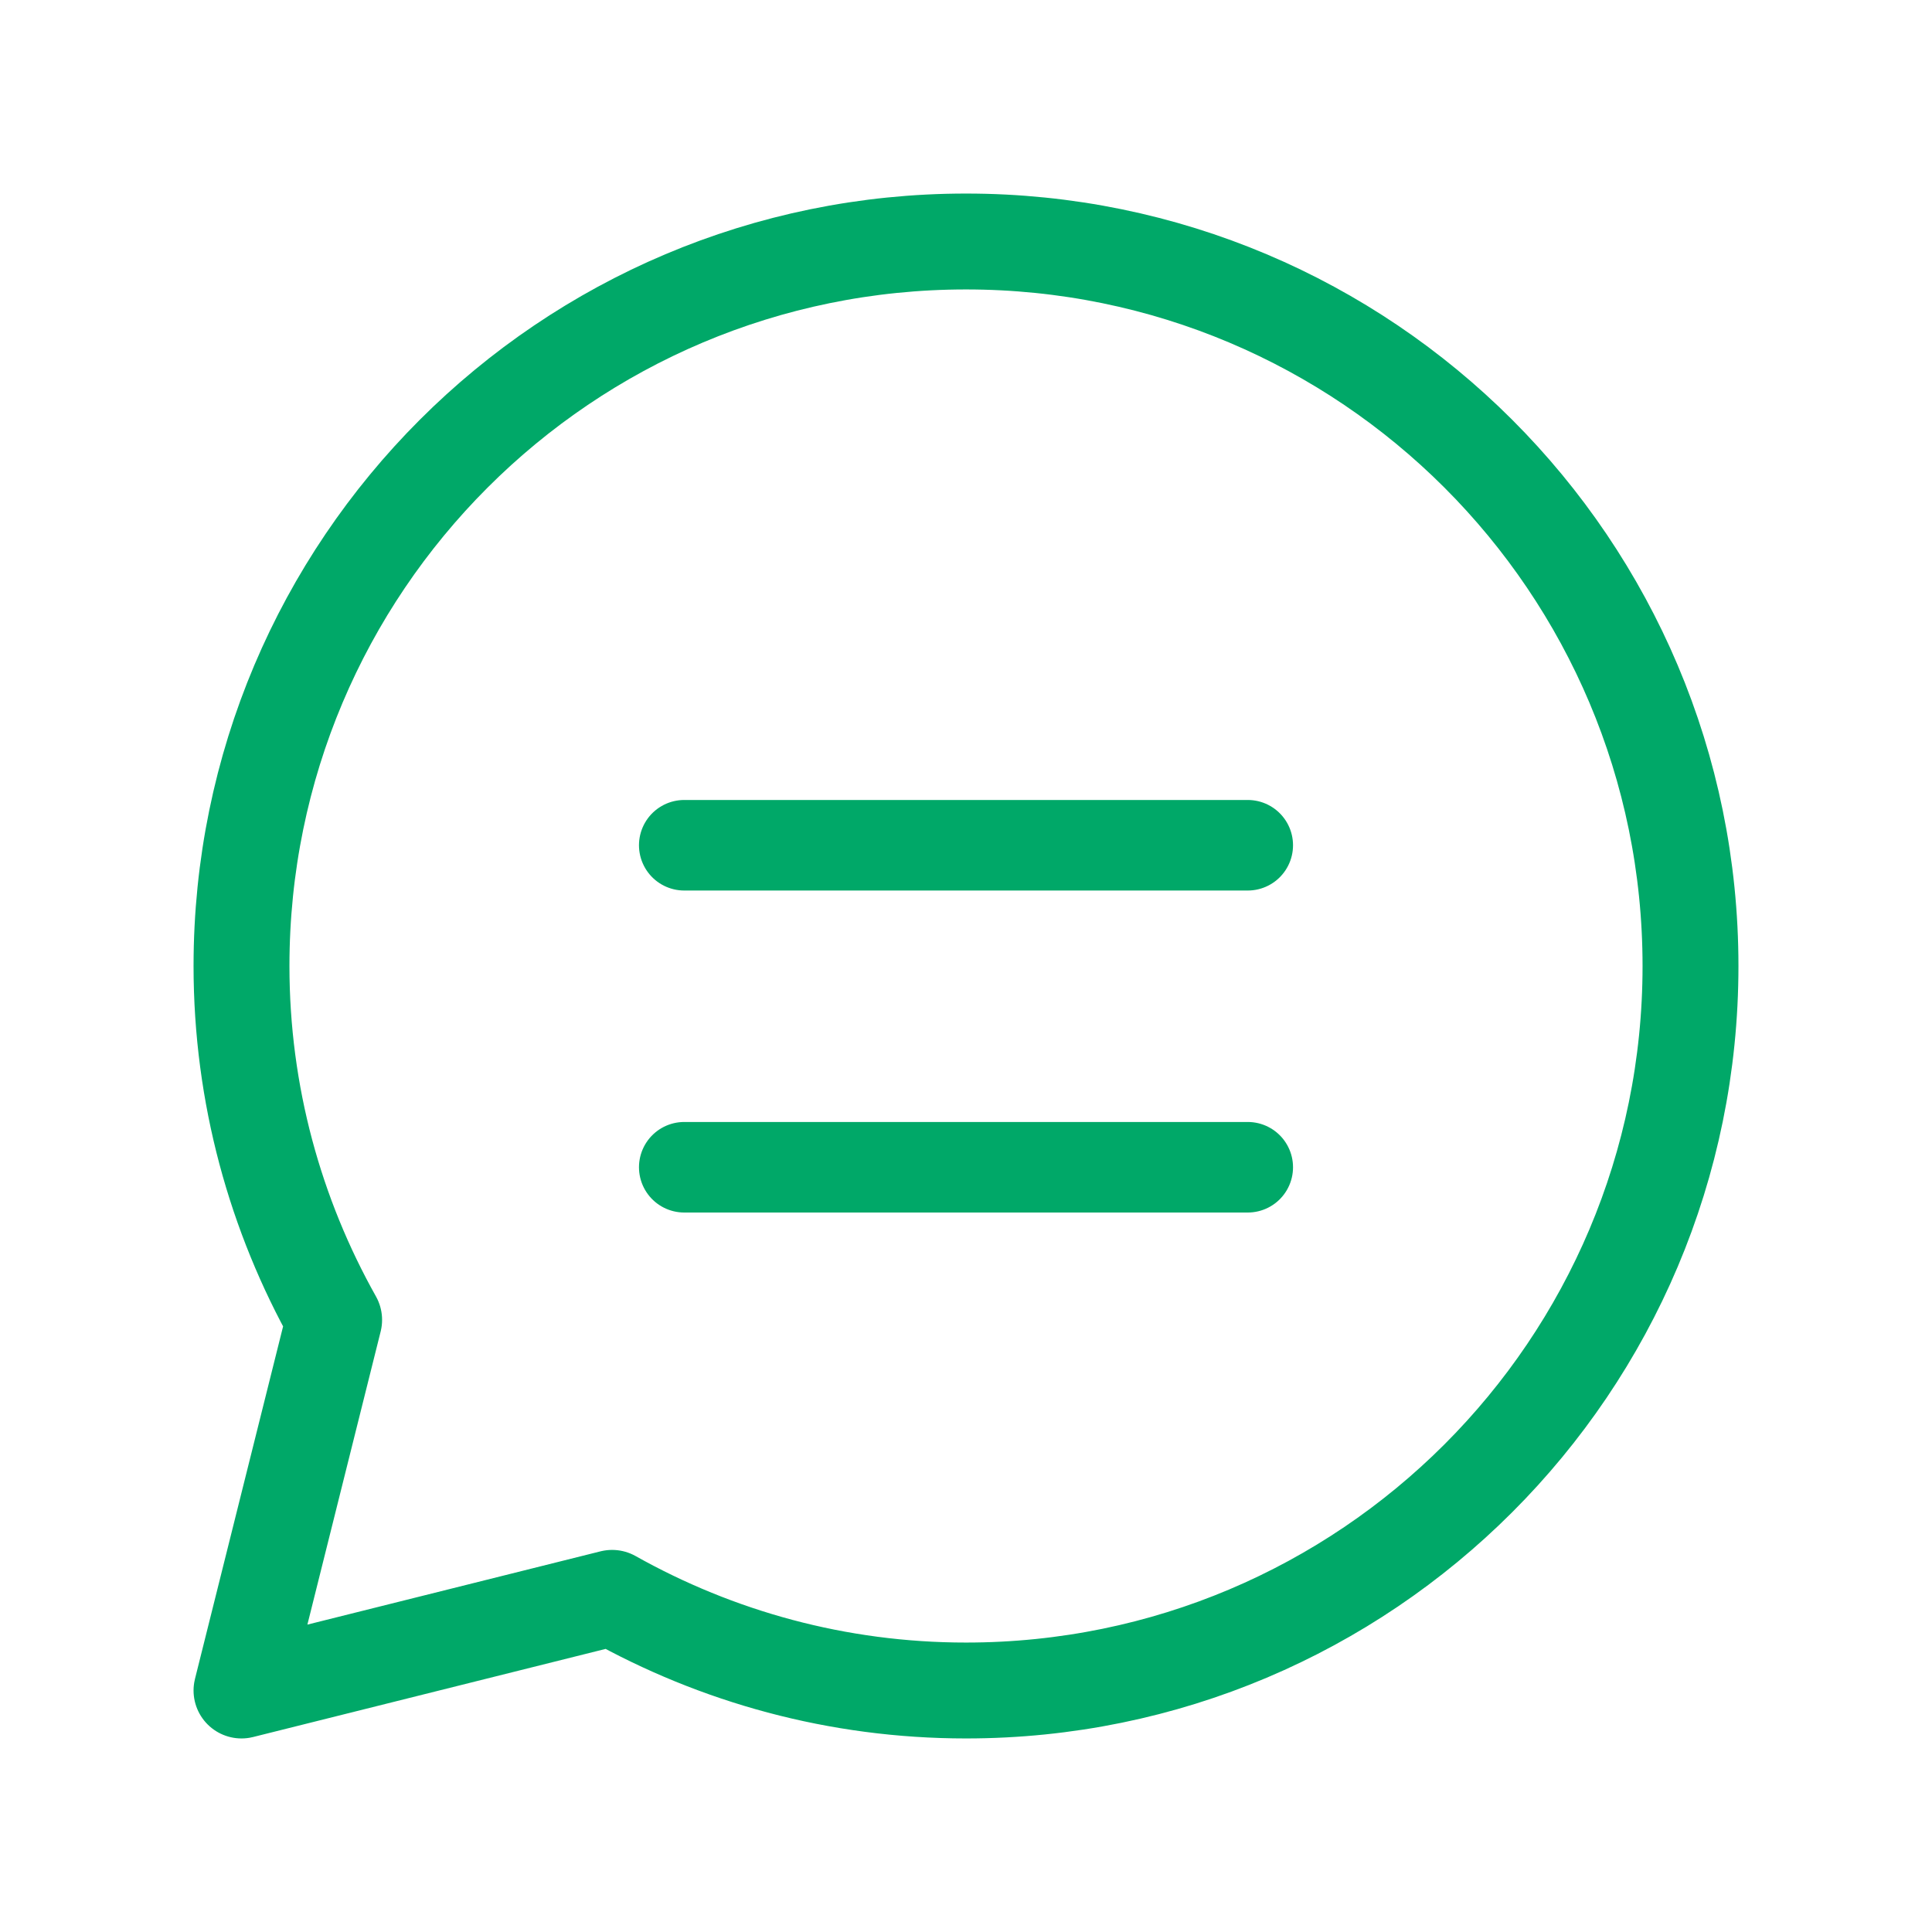
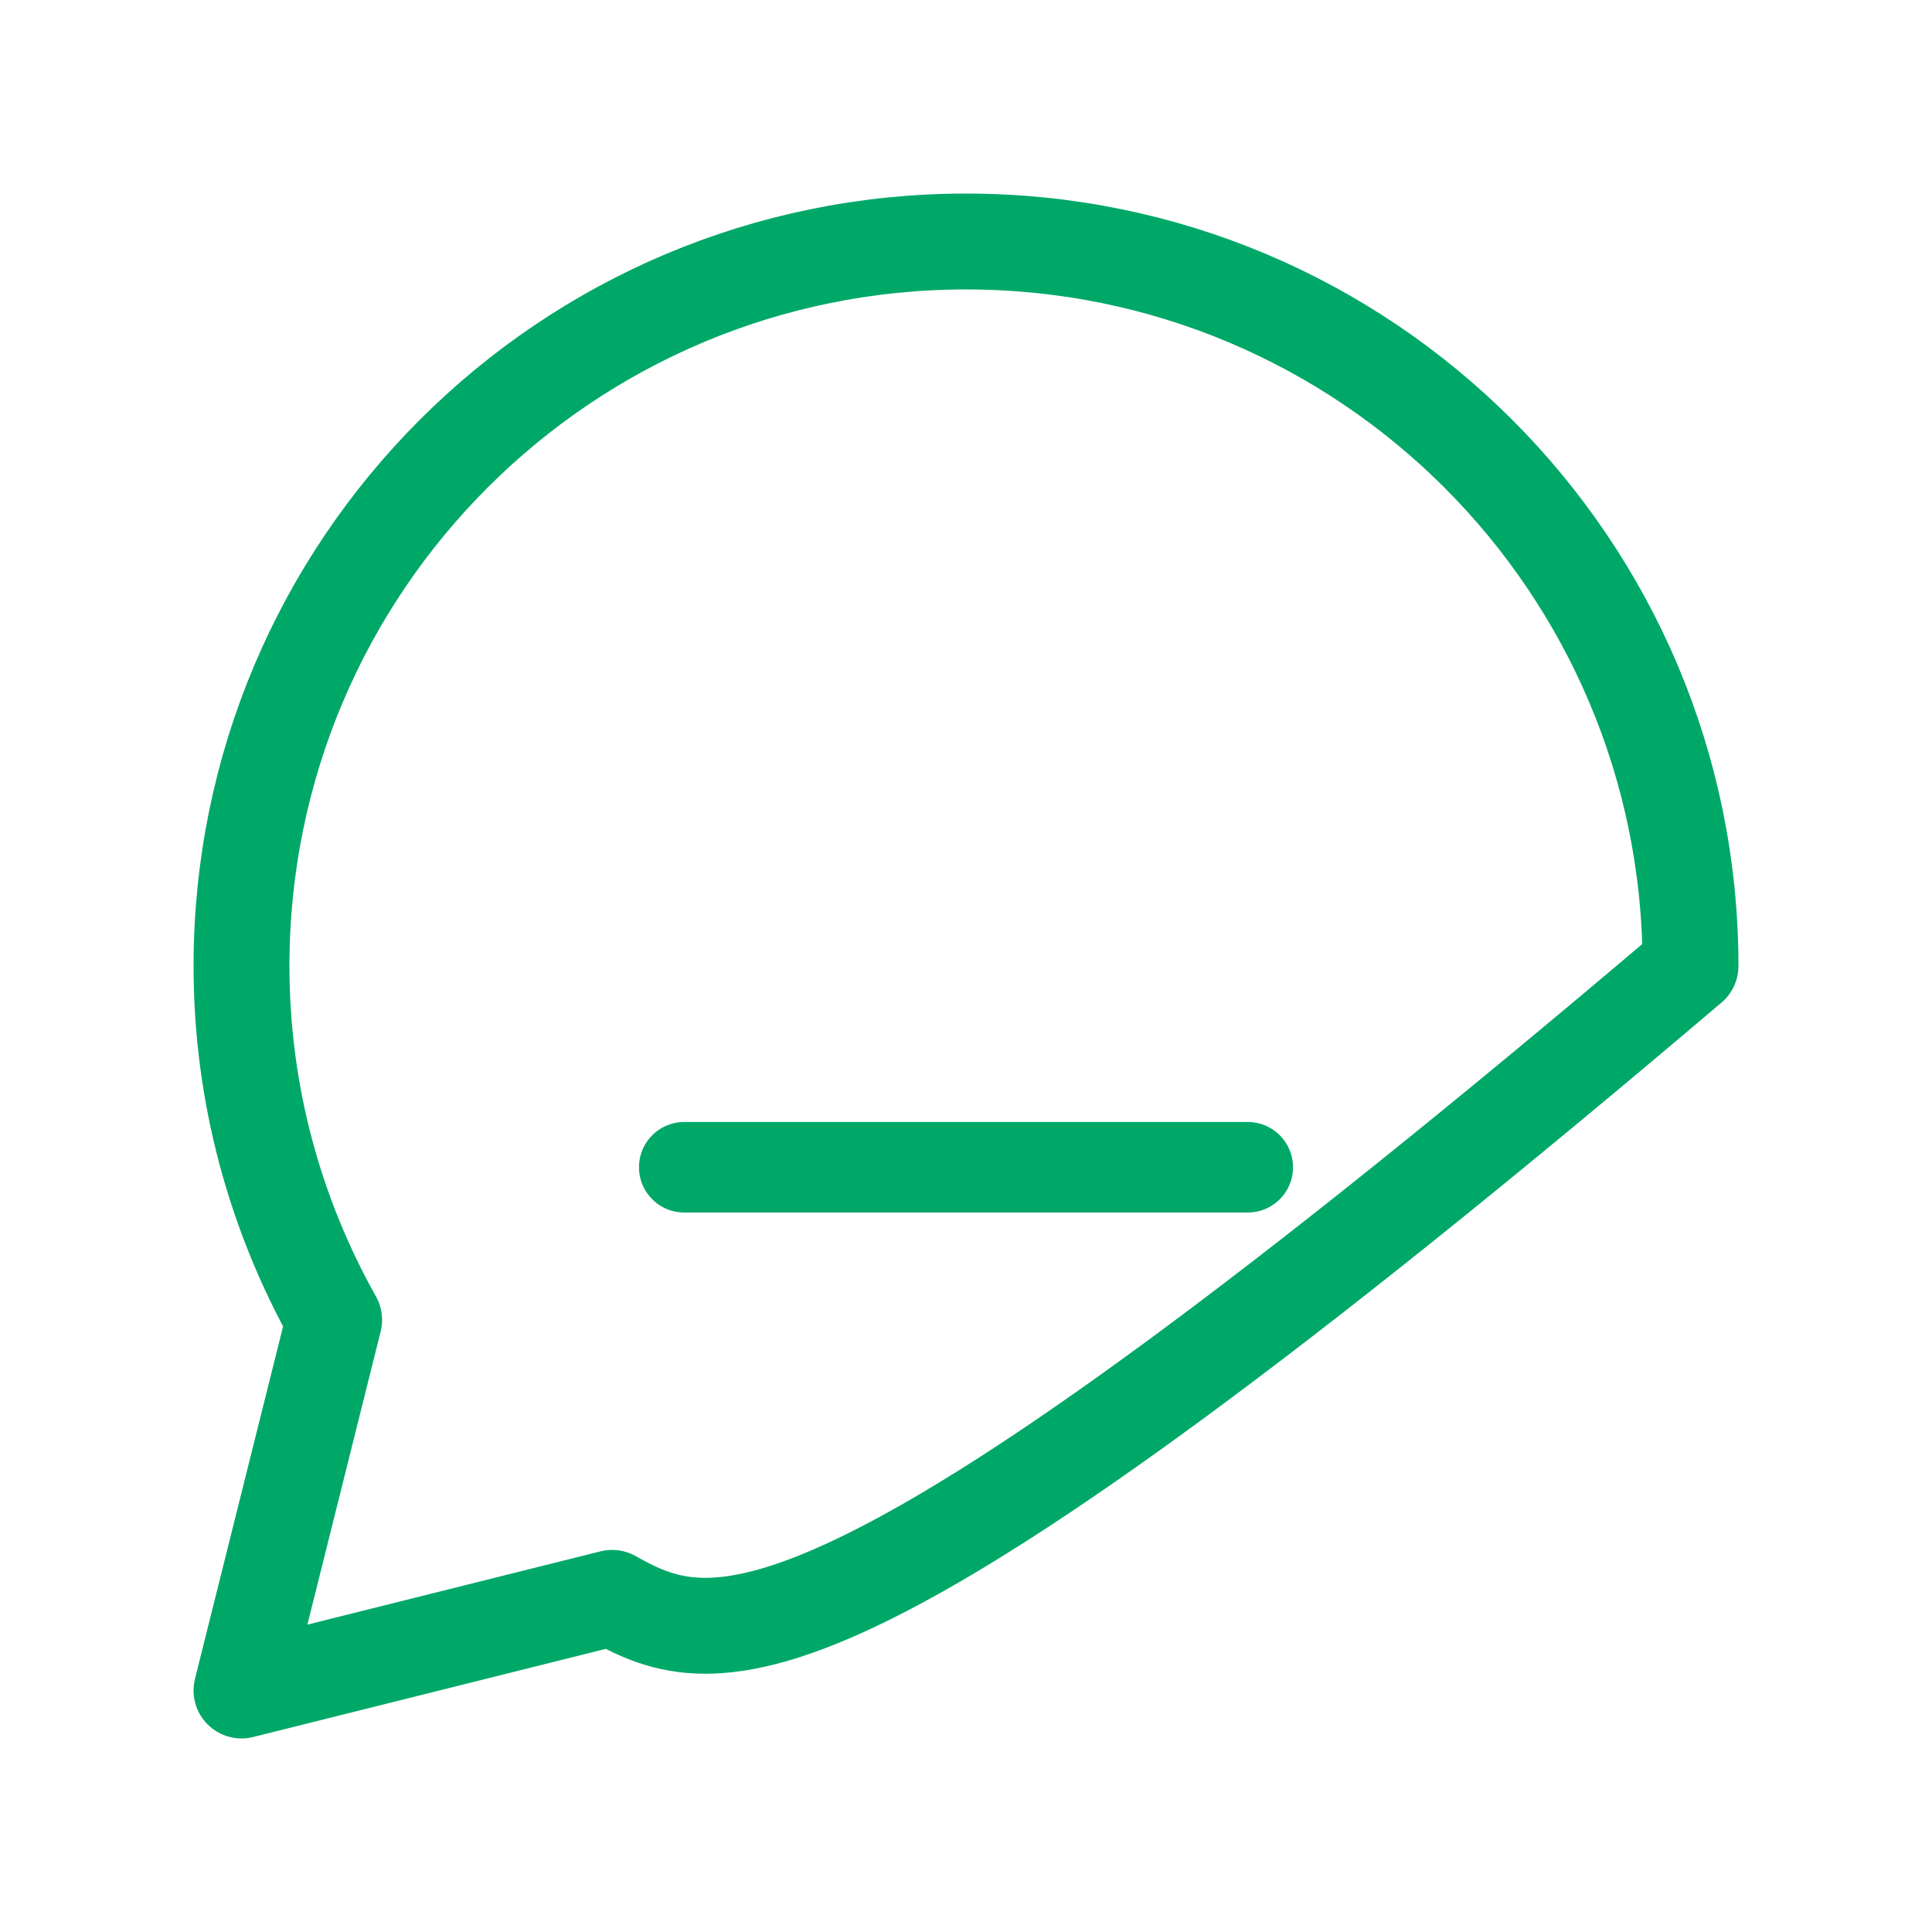
<svg xmlns="http://www.w3.org/2000/svg" width="60" height="60" viewBox="0 0 60 60" fill="none">
  <path d="M38.75 36.25H21.25" stroke="#00A868" stroke-width="2.812" stroke-linecap="round" stroke-linejoin="round" />
-   <path d="M21.25 26.25H38.75" stroke="#00A868" stroke-width="2.812" stroke-linecap="round" stroke-linejoin="round" />
-   <path fill-rule="evenodd" clip-rule="evenodd" d="M10.377 40.99C8.553 37.74 7.5 33.995 7.5 30C7.5 17.573 17.573 7.5 30 7.5C42.428 7.5 52.5 17.573 52.5 30C52.5 42.428 42.428 52.5 30 52.5C26.005 52.5 22.26 51.447 19.01 49.623L7.5 52.5L10.377 40.99Z" stroke="#00A868" stroke-width="2.978" stroke-linecap="round" stroke-linejoin="round" />
+   <path fill-rule="evenodd" clip-rule="evenodd" d="M10.377 40.99C8.553 37.74 7.5 33.995 7.5 30C7.5 17.573 17.573 7.5 30 7.5C42.428 7.5 52.5 17.573 52.5 30C26.005 52.5 22.26 51.447 19.01 49.623L7.5 52.5L10.377 40.99Z" stroke="#00A868" stroke-width="2.978" stroke-linecap="round" stroke-linejoin="round" />
</svg>